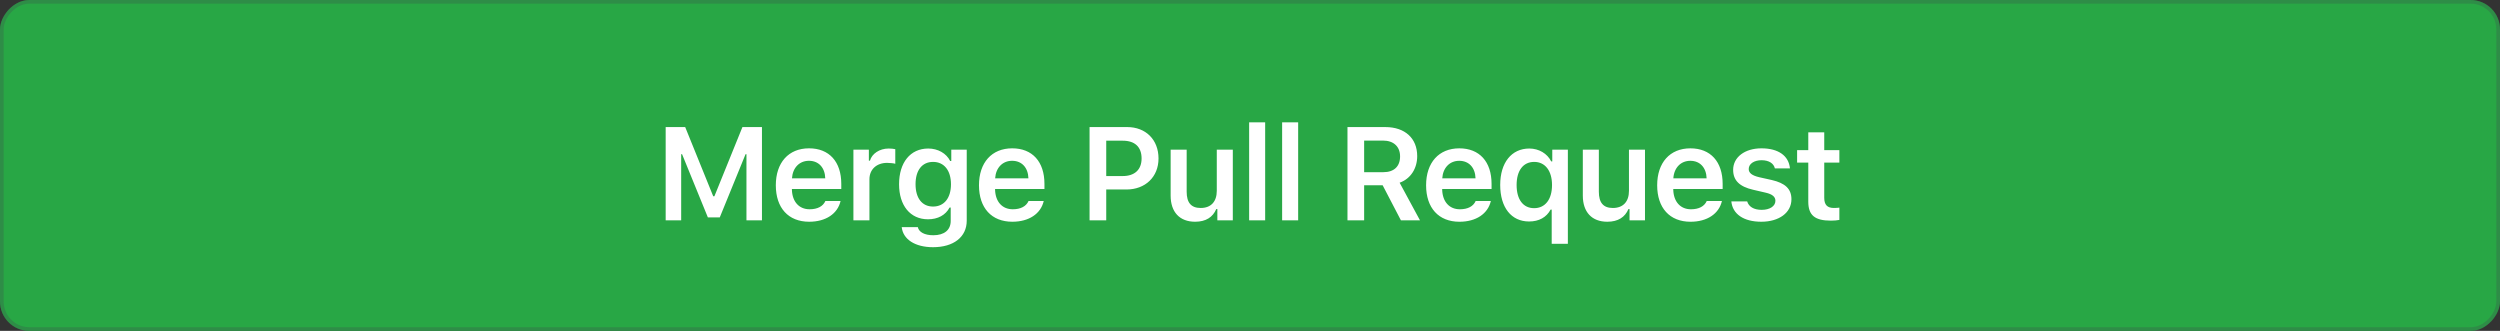
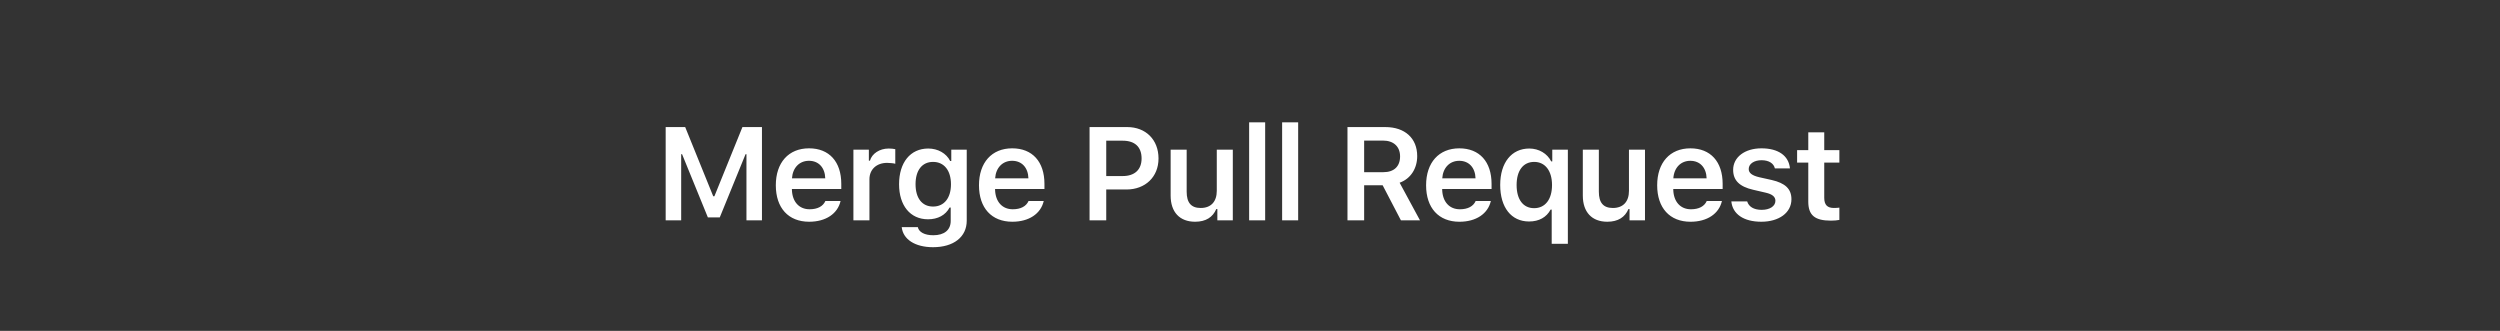
<svg xmlns="http://www.w3.org/2000/svg" fill="none" height="45" viewBox="0 0 340 45" width="340">
  <rect x="0" y="0" width="340" height="45" fill="#333333" stroke="none" />
-   <rect fill="#28a745" height="45" rx="3.999" transform="matrix(-1 0 0 1 340 0)" width="340" />
  <path d="m103.626 29.963v-12.683h-2.655l-3.814 9.413h-.158l-3.814-9.413h-2.654v12.683h2.109v-8.991h.123l3.507 8.596h1.617l3.507-8.596h.123v8.991zm8.627-2.628c-.317.721-1.064 1.125-2.145 1.125-1.433 0-2.355-1.02-2.408-2.646v-.114h6.715v-.694c0-3.015-1.644-4.834-4.386-4.834-2.786 0-4.518 1.942-4.518 5.027 0 3.076 1.705 4.957 4.536 4.957 2.267 0 3.875-1.09 4.271-2.821zm-2.233-5.467c1.31 0 2.171.923 2.215 2.382h-4.526c.096-1.441 1.01-2.382 2.311-2.382zm6.043 8.095h2.18v-5.581c0-1.353.984-2.232 2.399-2.232.369 0 .949.061 1.116.123v-1.986c-.202-.053-.588-.088-.905-.088-1.239 0-2.276.703-2.54 1.652h-.149v-1.494h-2.101zm10.833 3.656c2.804 0 4.579-1.397 4.579-3.603v-9.659h-2.1v1.538h-.15c-.527-1.046-1.67-1.696-2.979-1.696-2.452 0-3.973 1.916-3.973 4.86 0 2.883 1.512 4.764 3.938 4.764 1.336 0 2.381-.562 2.935-1.6h.15v1.828c0 1.222-.87 1.942-2.365 1.942-1.195 0-1.968-.431-2.109-1.107h-2.188c.175 1.652 1.792 2.733 4.262 2.733zm0-5.528c-1.52 0-2.382-1.178-2.382-3.041 0-1.855.862-3.032 2.382-3.032 1.512 0 2.435 1.178 2.435 3.041 0 1.855-.914 3.032-2.435 3.032zm12.987-.756c-.317.721-1.064 1.125-2.145 1.125-1.433 0-2.355-1.02-2.408-2.646v-.114h6.715v-.694c0-3.015-1.644-4.834-4.386-4.834-2.786 0-4.518 1.942-4.518 5.027 0 3.076 1.705 4.957 4.536 4.957 2.267 0 3.875-1.09 4.271-2.821zm-2.233-5.467c1.31 0 2.171.923 2.215 2.382h-4.526c.096-1.441 1.01-2.382 2.311-2.382zm10.53-4.588v12.683h2.268v-4.192h2.751c2.566 0 4.359-1.714 4.359-4.219 0-2.549-1.731-4.271-4.262-4.271zm2.268 1.855h2.25c1.635 0 2.558.844 2.558 2.417 0 1.529-.95 2.391-2.567 2.391h-2.241zm17.214 1.222h-2.18v5.599c0 1.45-.773 2.329-2.188 2.329-1.301 0-1.907-.721-1.907-2.215v-5.713h-2.18v6.24c0 2.25 1.23 3.559 3.331 3.559 1.468 0 2.408-.624 2.874-1.723h.149v1.529h2.101zm2.22 9.607h2.179v-13.324h-2.179zm4.487 0h2.18v-13.324h-2.18zm11.154-4.772h2.514l2.487 4.772h2.593l-2.768-5.115c1.511-.545 2.39-1.942 2.39-3.621 0-2.426-1.67-3.946-4.333-3.946h-5.15v12.683h2.267zm0-6.073h2.567c1.441 0 2.32.817 2.32 2.153 0 1.362-.826 2.144-2.267 2.144h-2.62zm15.167 8.218c-.317.721-1.064 1.125-2.145 1.125-1.433 0-2.355-1.02-2.408-2.646v-.114h6.715v-.694c0-3.015-1.644-4.834-4.386-4.834-2.786 0-4.518 1.942-4.518 5.027 0 3.076 1.705 4.957 4.535 4.957 2.268 0 3.876-1.09 4.272-2.821zm-2.233-5.467c1.31 0 2.171.923 2.215 2.382h-4.526c.096-1.441 1.01-2.382 2.311-2.382zm9.532-1.67c-2.425 0-3.963 1.925-3.963 4.957 0 3.05 1.502 4.966 3.928 4.966 1.363 0 2.373-.58 2.927-1.617h.149v4.649h2.198v-12.797h-2.119v1.591h-.149c-.527-1.063-1.67-1.749-2.971-1.749zm.651 8.112c-1.494 0-2.382-1.178-2.382-3.146 0-1.969.896-3.147 2.391-3.147 1.485 0 2.425 1.204 2.425 3.147 0 1.951-.931 3.146-2.434 3.146zm15.078-7.954h-2.18v5.599c0 1.45-.773 2.329-2.188 2.329-1.301 0-1.907-.721-1.907-2.215v-5.713h-2.18v6.24c0 2.25 1.23 3.559 3.331 3.559 1.468 0 2.408-.624 2.874-1.723h.149v1.529h2.101zm8.398 6.979c-.316.721-1.063 1.125-2.144 1.125-1.433 0-2.356-1.02-2.408-2.646v-.114h6.715v-.694c0-3.015-1.644-4.834-4.386-4.834-2.786 0-4.518 1.942-4.518 5.027 0 3.076 1.705 4.957 4.535 4.957 2.268 0 3.876-1.09 4.272-2.821zm-2.232-5.467c1.31 0 2.171.923 2.215 2.382h-4.527c.097-1.441 1.011-2.382 2.312-2.382zm5.823 1.23c0 1.441.87 2.285 2.716 2.707l1.705.396c.914.211 1.327.562 1.327 1.107 0 .73-.764 1.23-1.863 1.23-1.09 0-1.767-.44-1.978-1.151h-2.153c.167 1.731 1.679 2.768 4.078 2.768 2.4 0 4.096-1.222 4.096-3.058 0-1.415-.853-2.197-2.689-2.619l-1.697-.378c-.967-.229-1.424-.571-1.424-1.116 0-.712.747-1.195 1.741-1.195 1.019 0 1.661.439 1.819 1.116h2.048c-.158-1.732-1.591-2.733-3.876-2.733-2.268 0-3.85 1.204-3.85 2.927zm10.218-5.098v2.417h-1.52v1.696h1.52v5.3c0 1.855.879 2.593 3.085 2.593.422 0 .826-.035 1.143-.097v-1.67c-.264.026-.431.044-.739.044-.914 0-1.318-.431-1.318-1.389v-4.781h2.057v-1.696h-2.057v-2.417z" fill="#fff" />
-   <rect height="44.5" rx="3.749" stroke="#41434e" stroke-opacity=".25" stroke-width=".5" transform="matrix(-1 0 0 1 339.5 0)" width="339.5" x="-.25" y=".25" />
</svg>